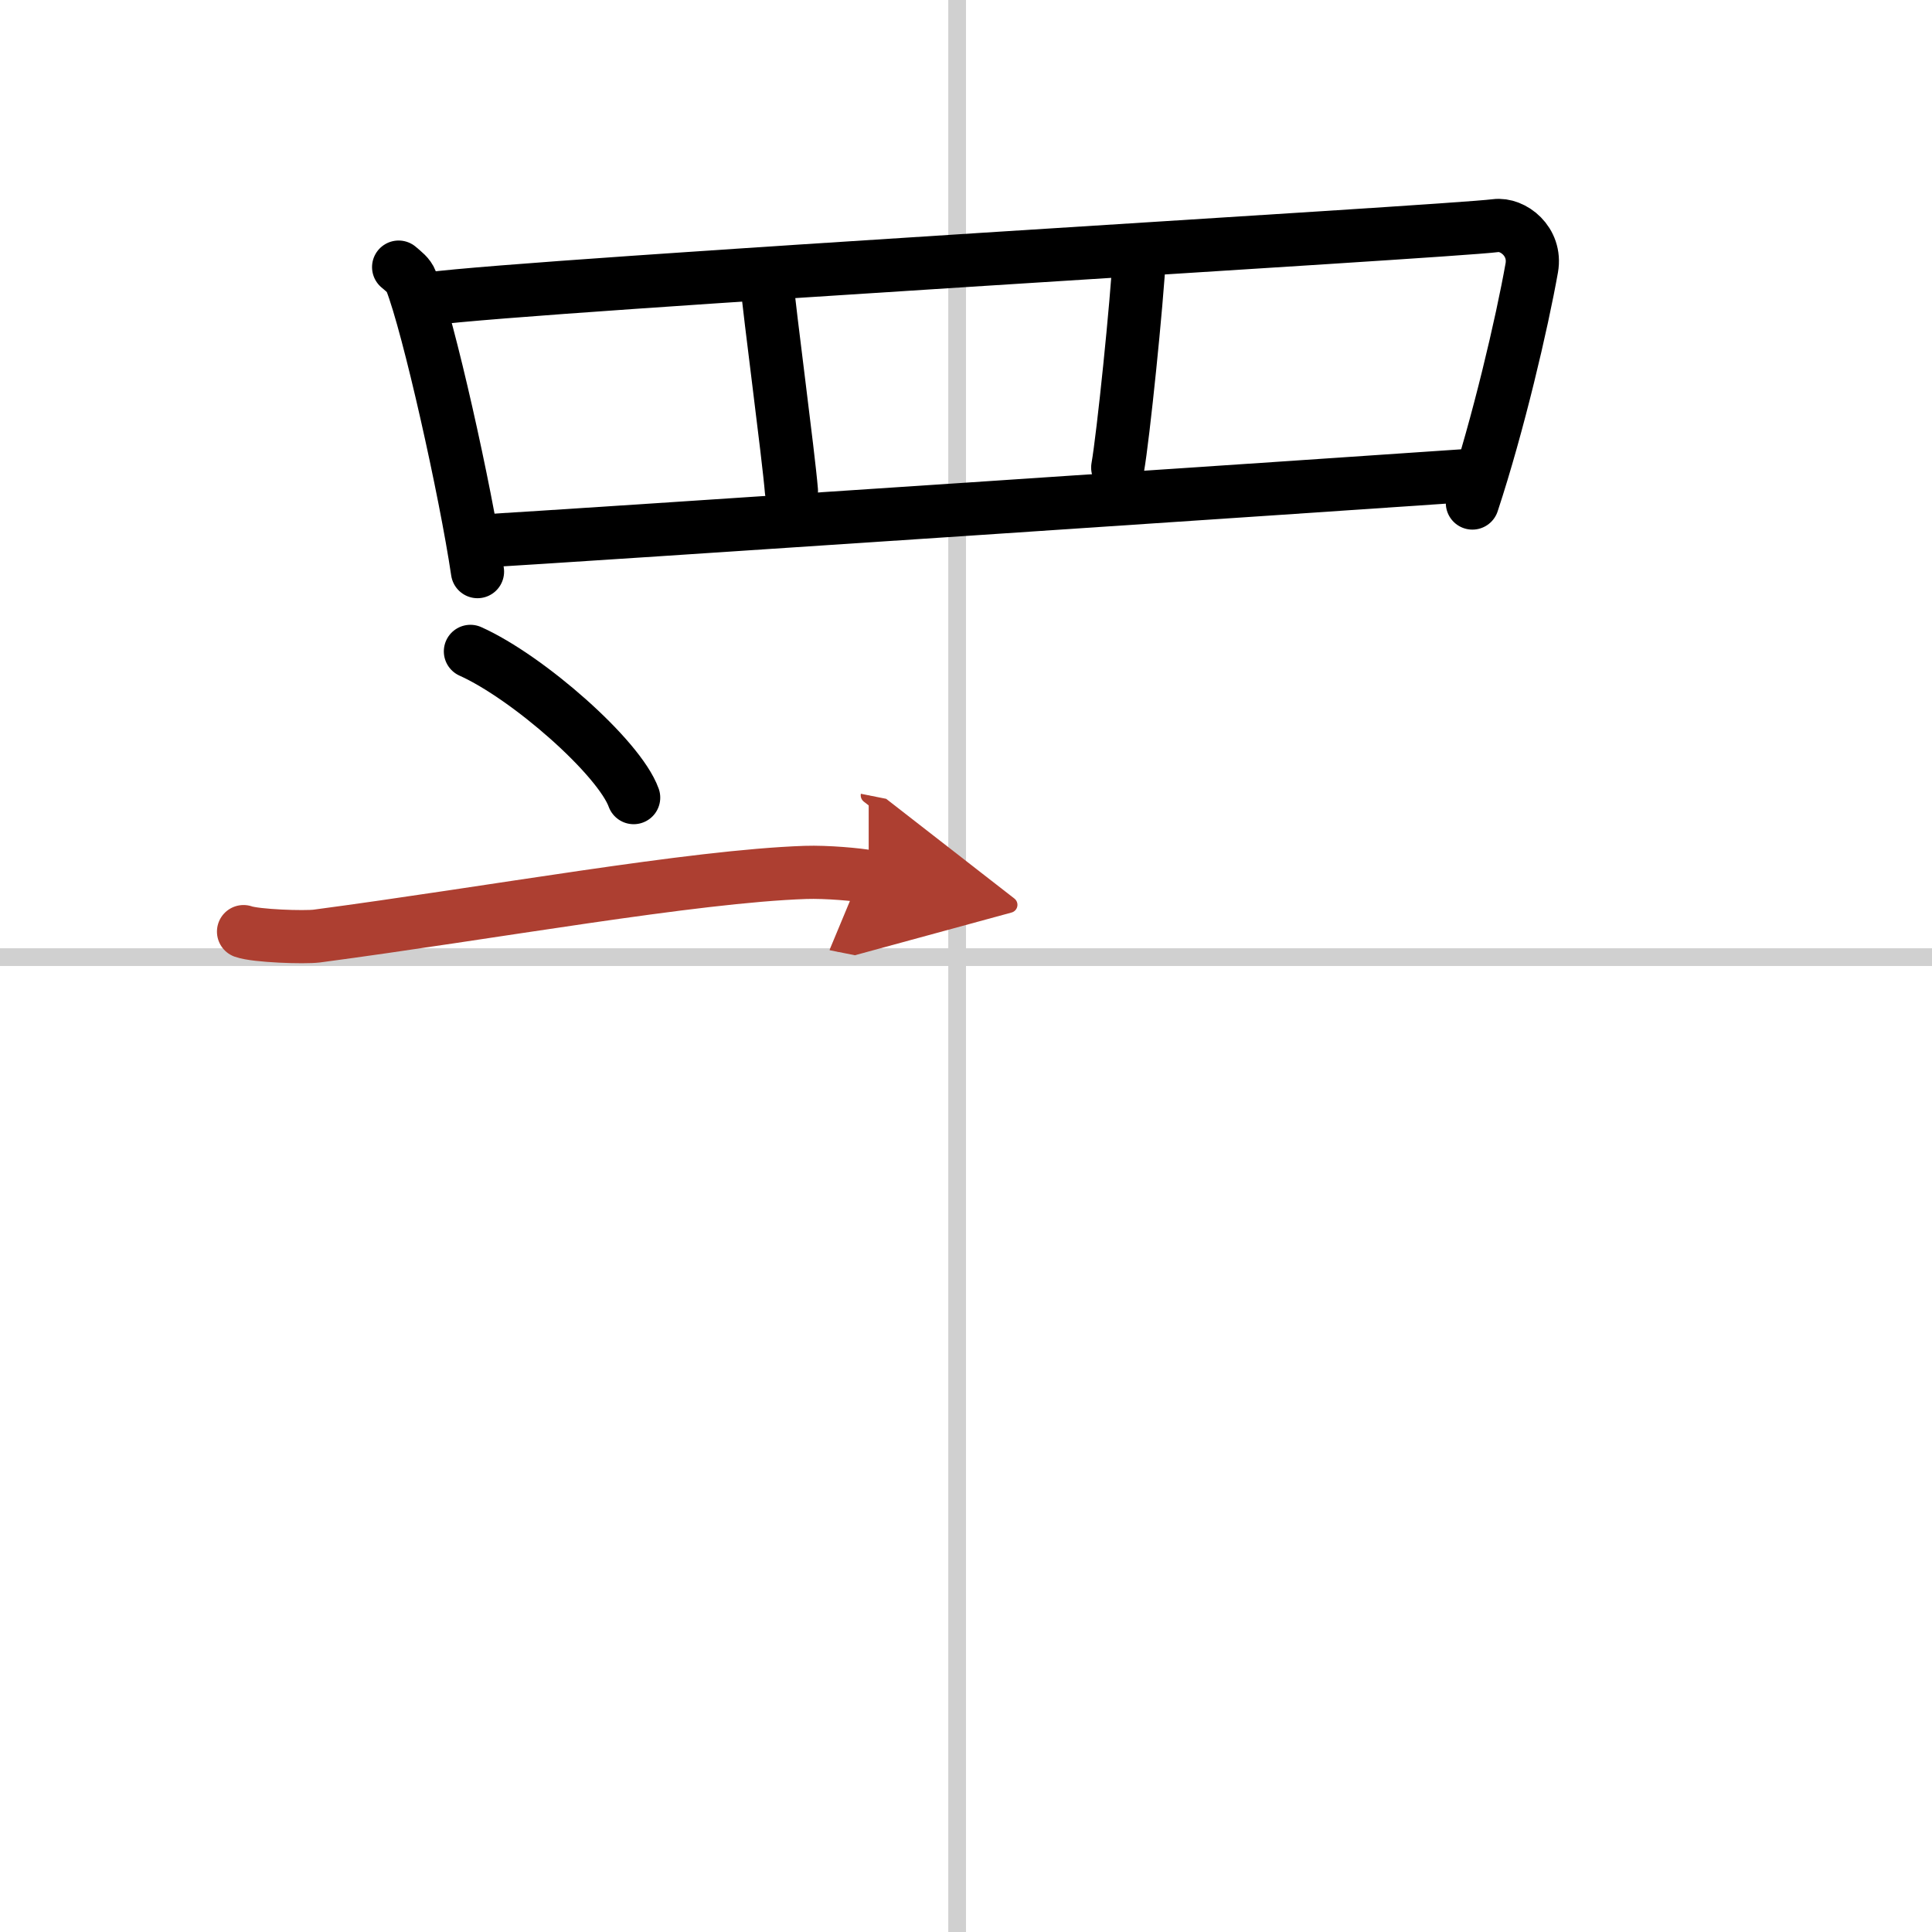
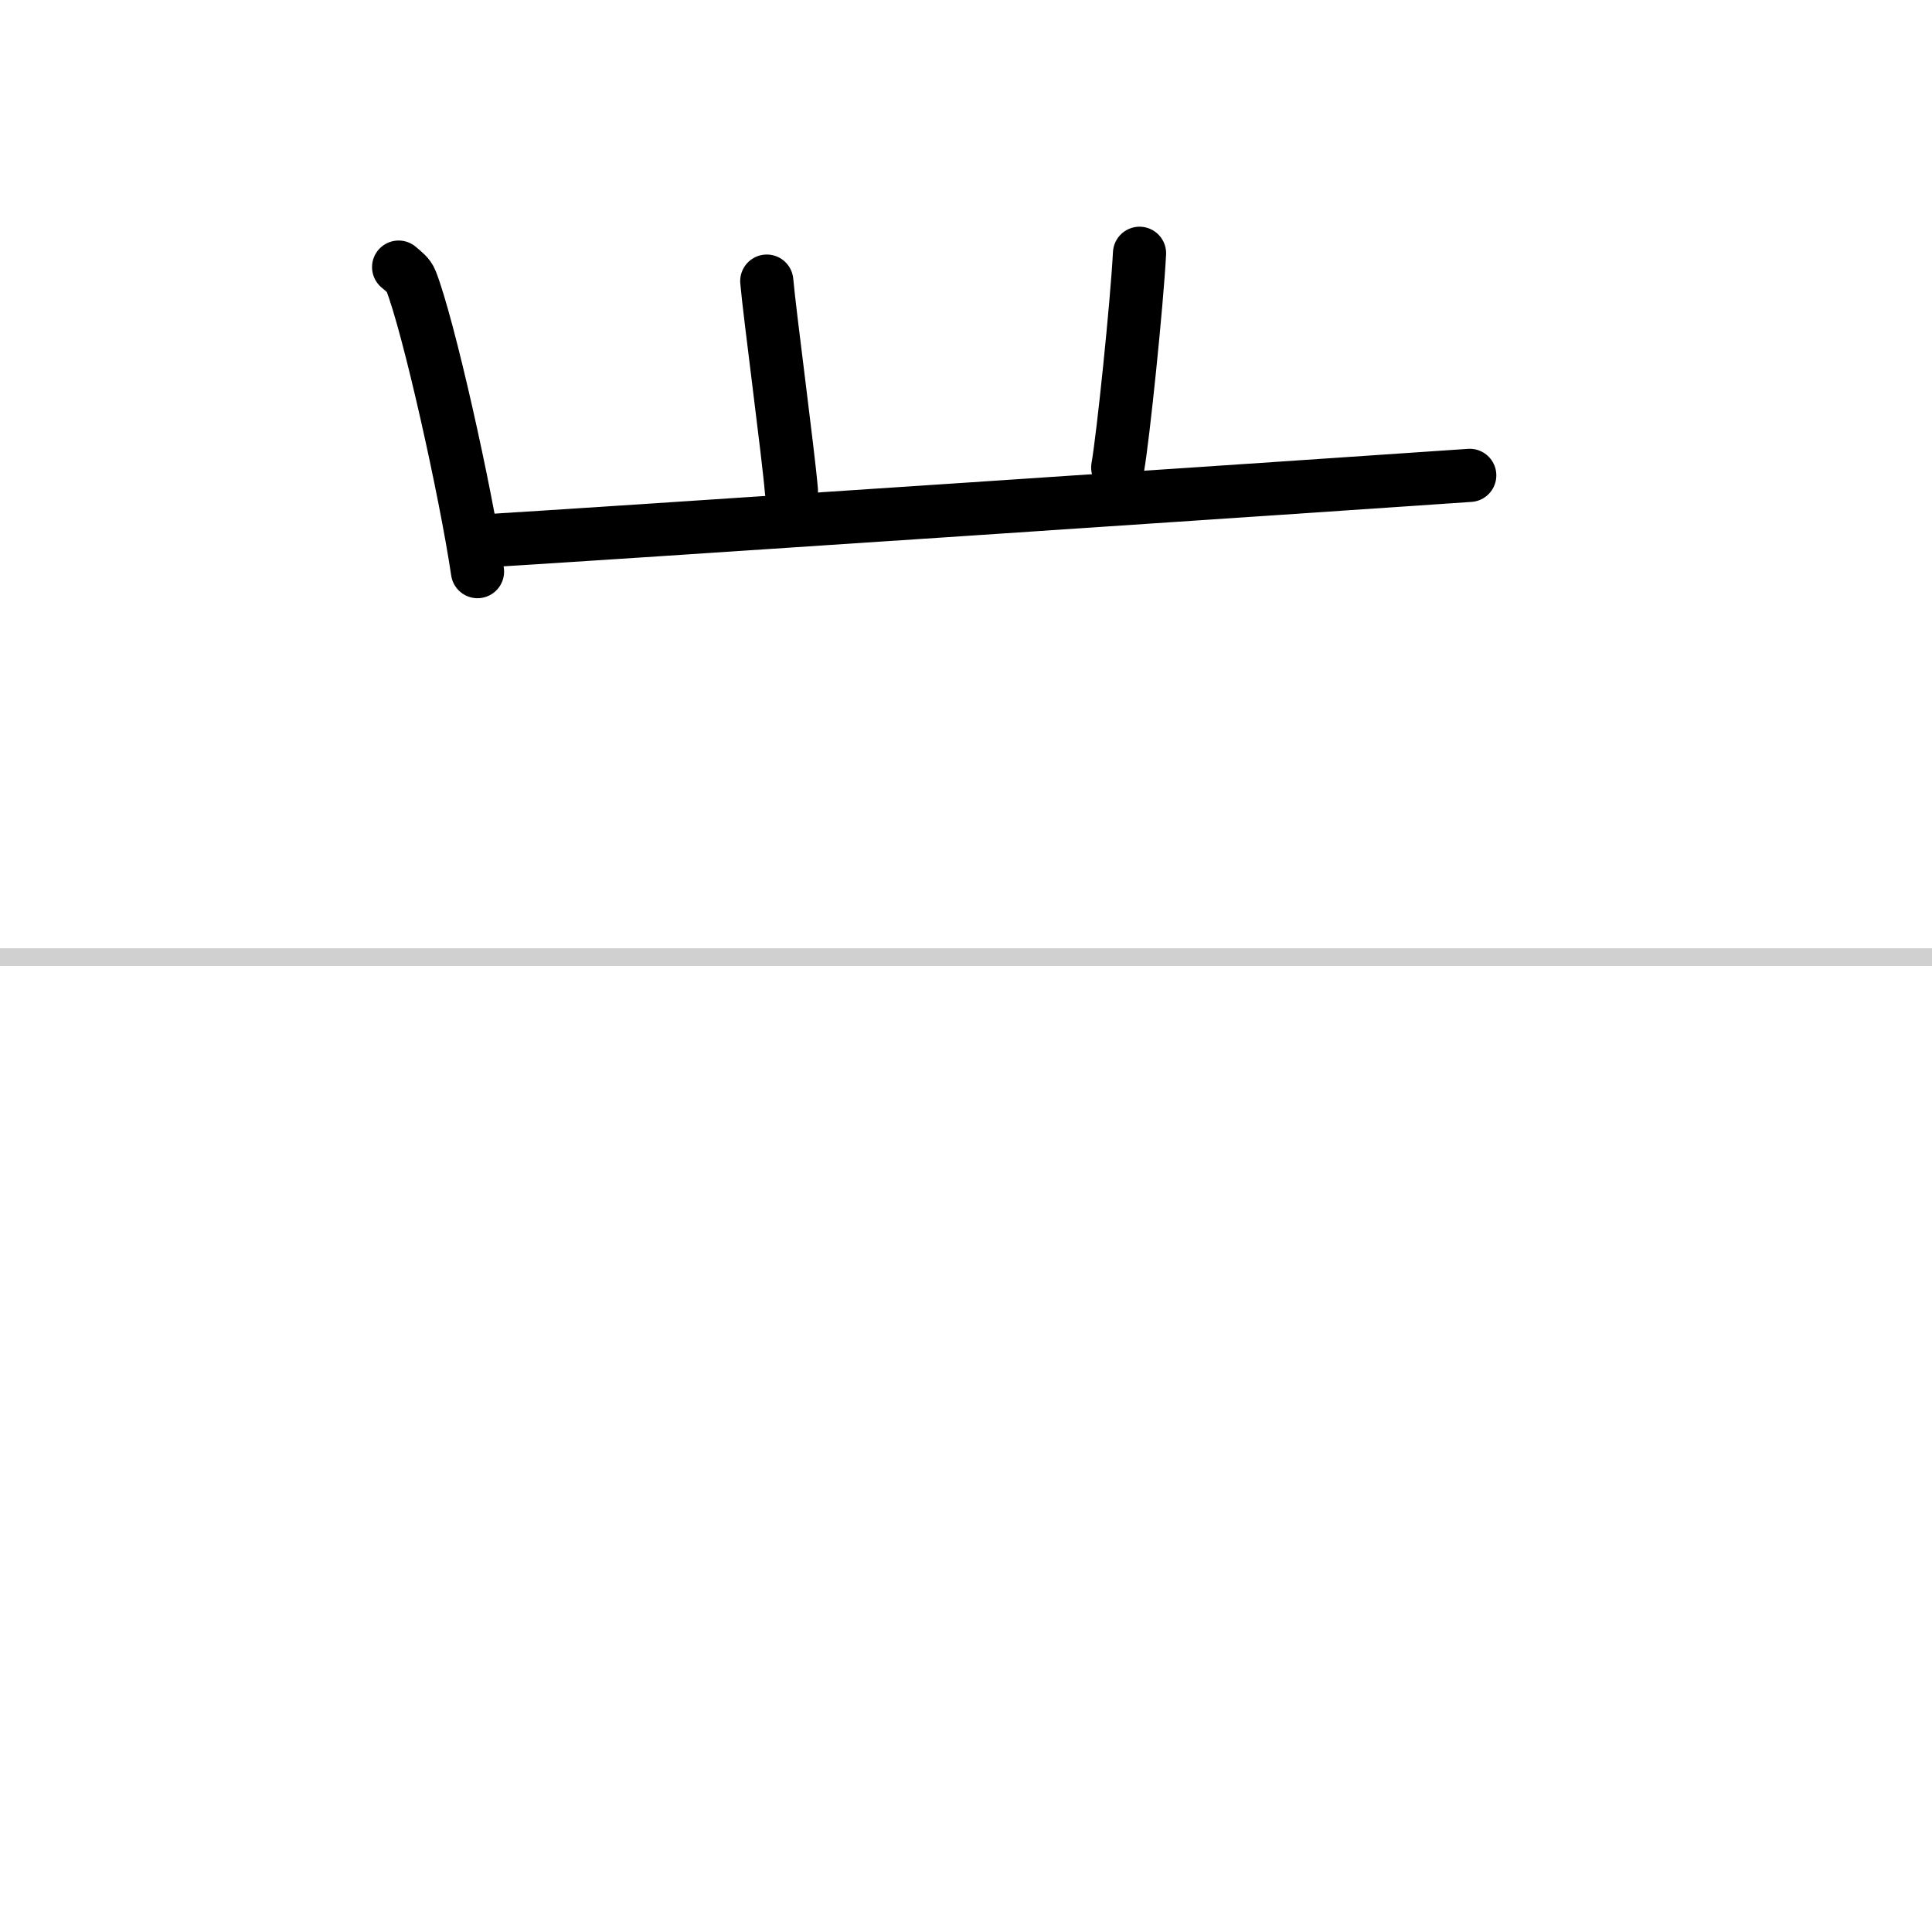
<svg xmlns="http://www.w3.org/2000/svg" width="400" height="400" viewBox="0 0 109 109">
  <defs>
    <marker id="a" markerWidth="4" orient="auto" refX="1" refY="5" viewBox="0 0 10 10">
      <polyline points="0 0 10 5 0 10 1 5" fill="#ad3f31" stroke="#ad3f31" />
    </marker>
  </defs>
  <g fill="none" stroke="#000" stroke-linecap="round" stroke-linejoin="round" stroke-width="3">
    <rect width="100%" height="100%" fill="#fff" stroke="#fff" />
-     <line x1="54" x2="54" y2="109" stroke="#d0d0d0" stroke-width="1" />
    <line x2="109" y1="54" y2="54" stroke="#d0d0d0" stroke-width="1" />
    <path d="m22.49 15.07c0.29 0.25 0.58 0.46 0.7 0.78 0.99 2.52 3.08 11.87 3.75 16.4" />
-     <path d="m24.22 16.86c5.87-0.79 57.48-3.78 60.16-4.13 0.98-0.13 2.3 0.89 2.04 2.38-0.55 3.1-1.89 8.85-3.35 13.27" />
    <path d="m43.26 15.86c0.15 1.76 1.23 9.86 1.39 11.83" />
    <path d="m64.29 14.29c-0.15 2.86-0.92 10.33-1.23 12.09" />
    <path d="m26.94 30.54c5.06-0.29 49.81-3.29 55.98-3.72" />
-     <path d="m26.54 36.75c3.25 1.46 8.39 5.98 9.21 8.25" />
-     <path d="m13.74 52.56c0.71 0.25 3.43 0.34 4.14 0.25 9.88-1.31 21.16-3.37 27.56-3.59 1.19-0.04 2.97 0.12 3.57 0.24" marker-end="url(#a)" stroke="#ad3f31" />
  </g>
</svg>